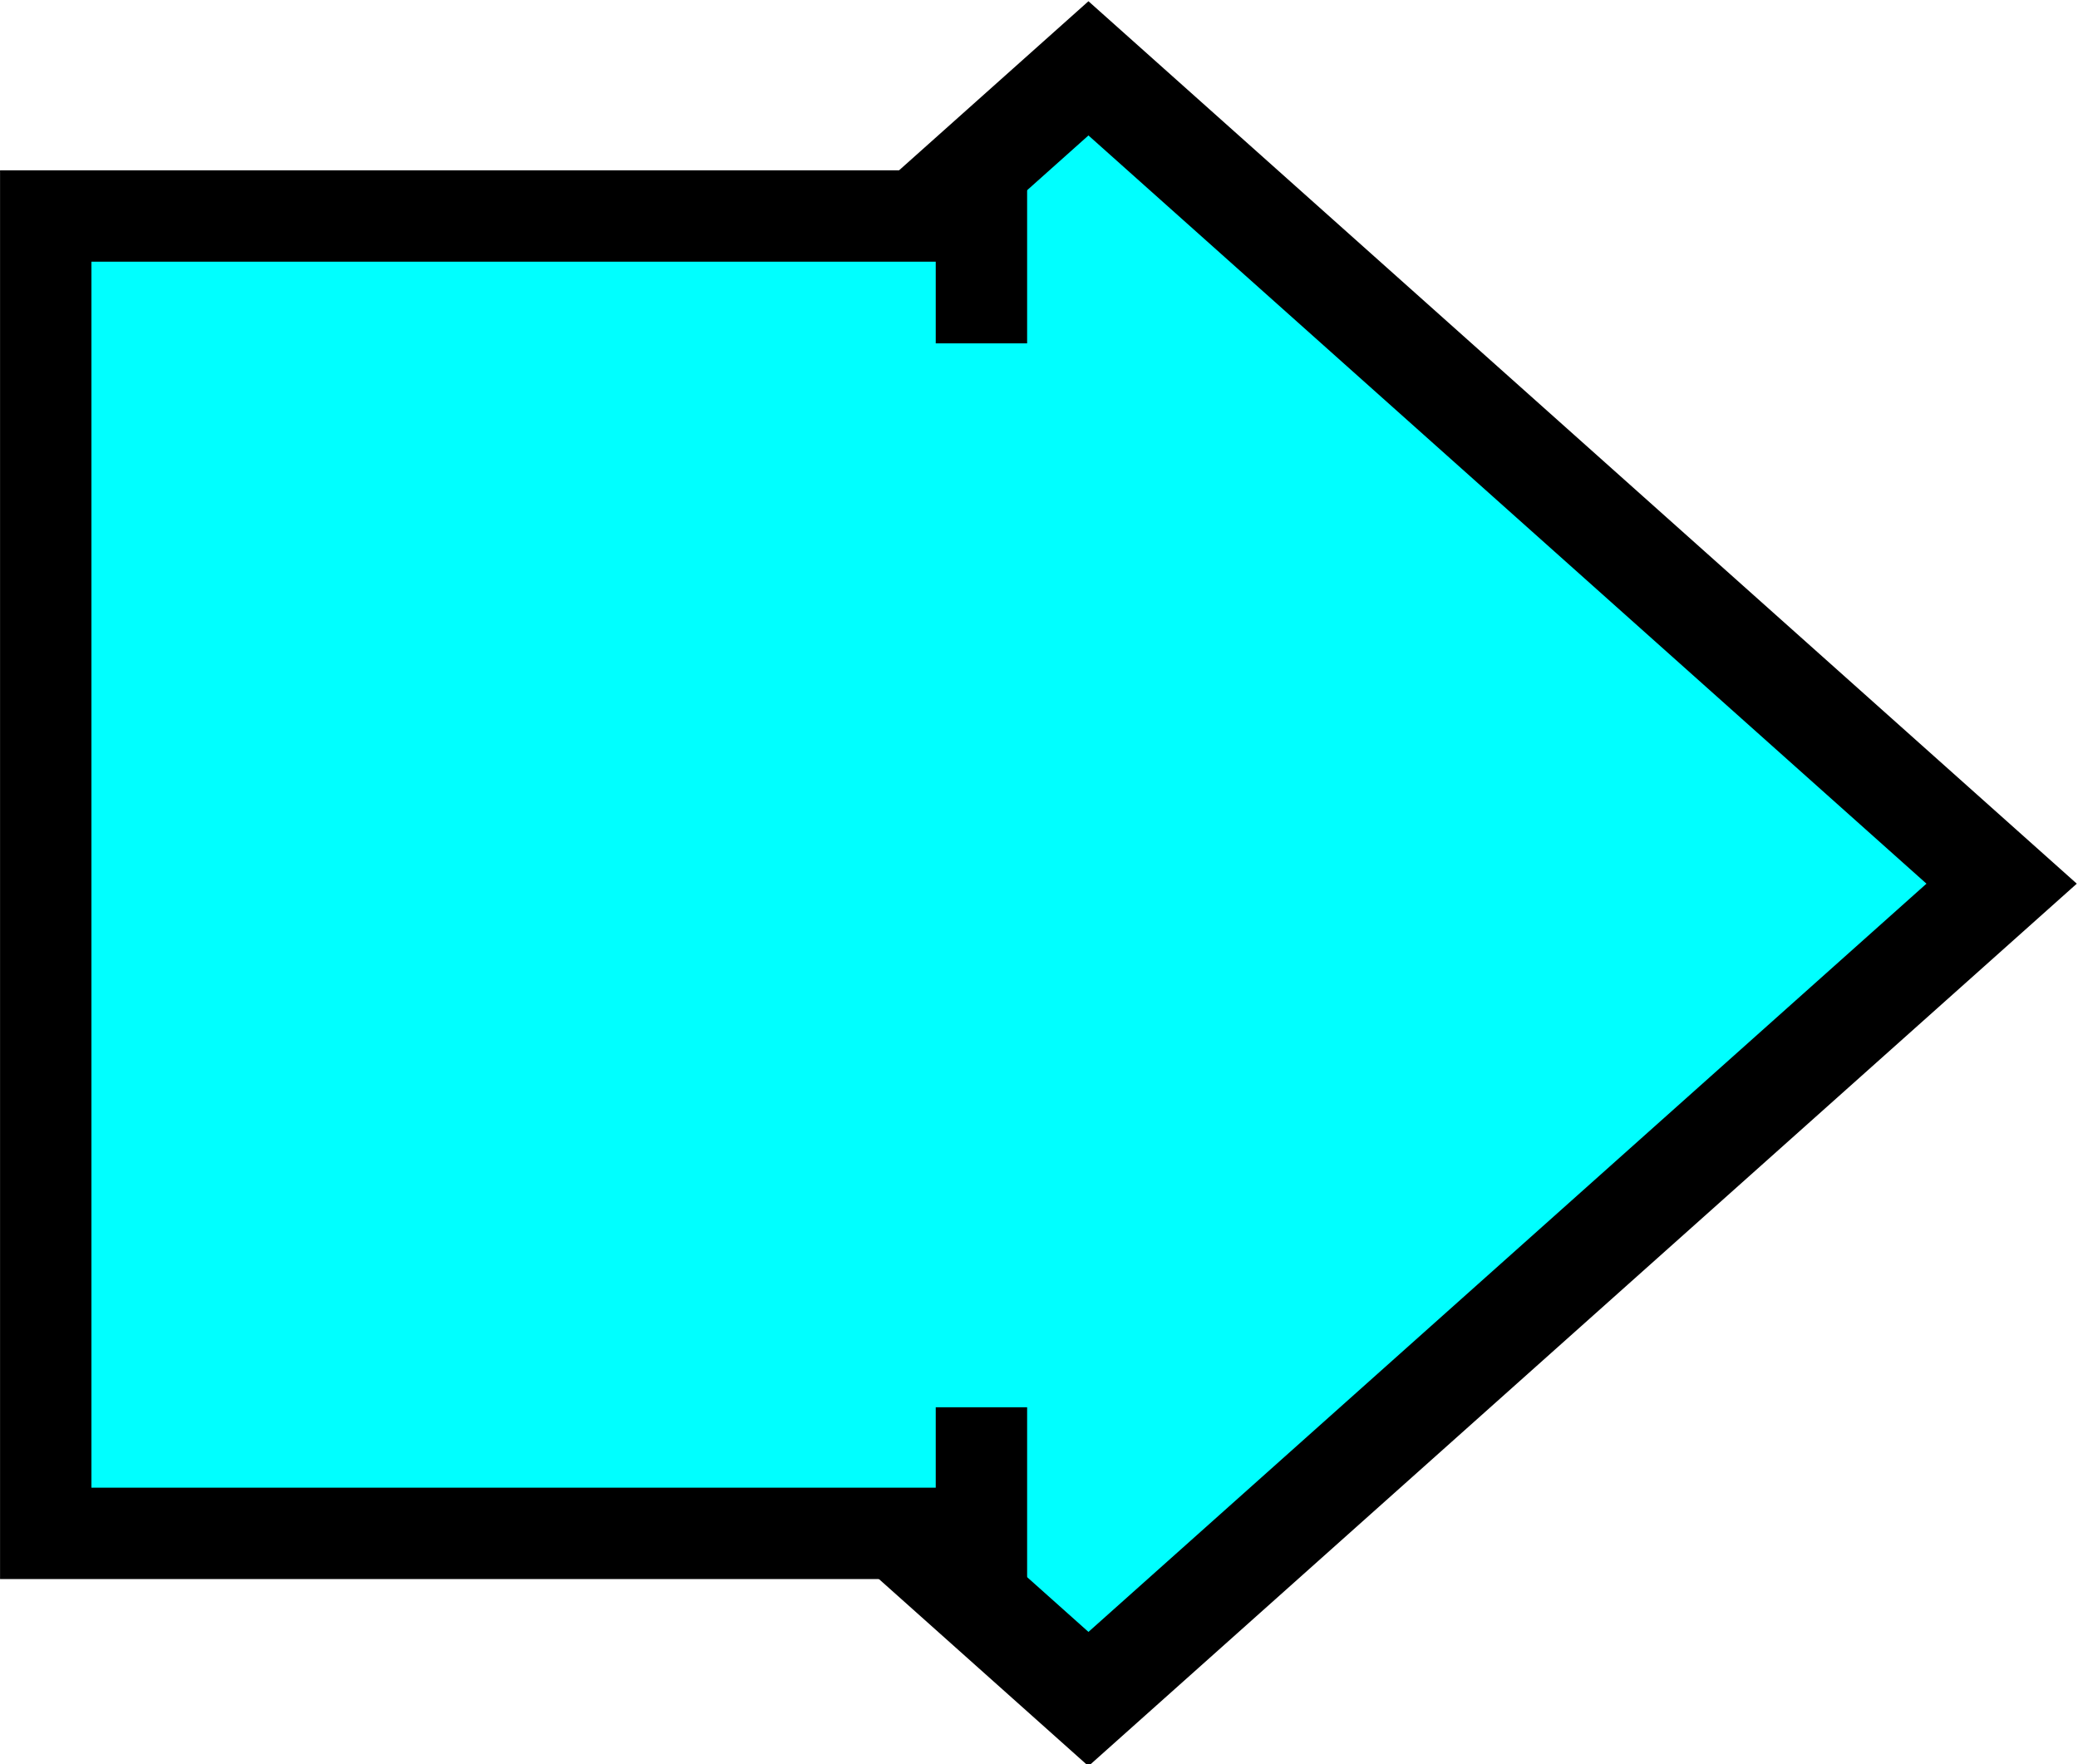
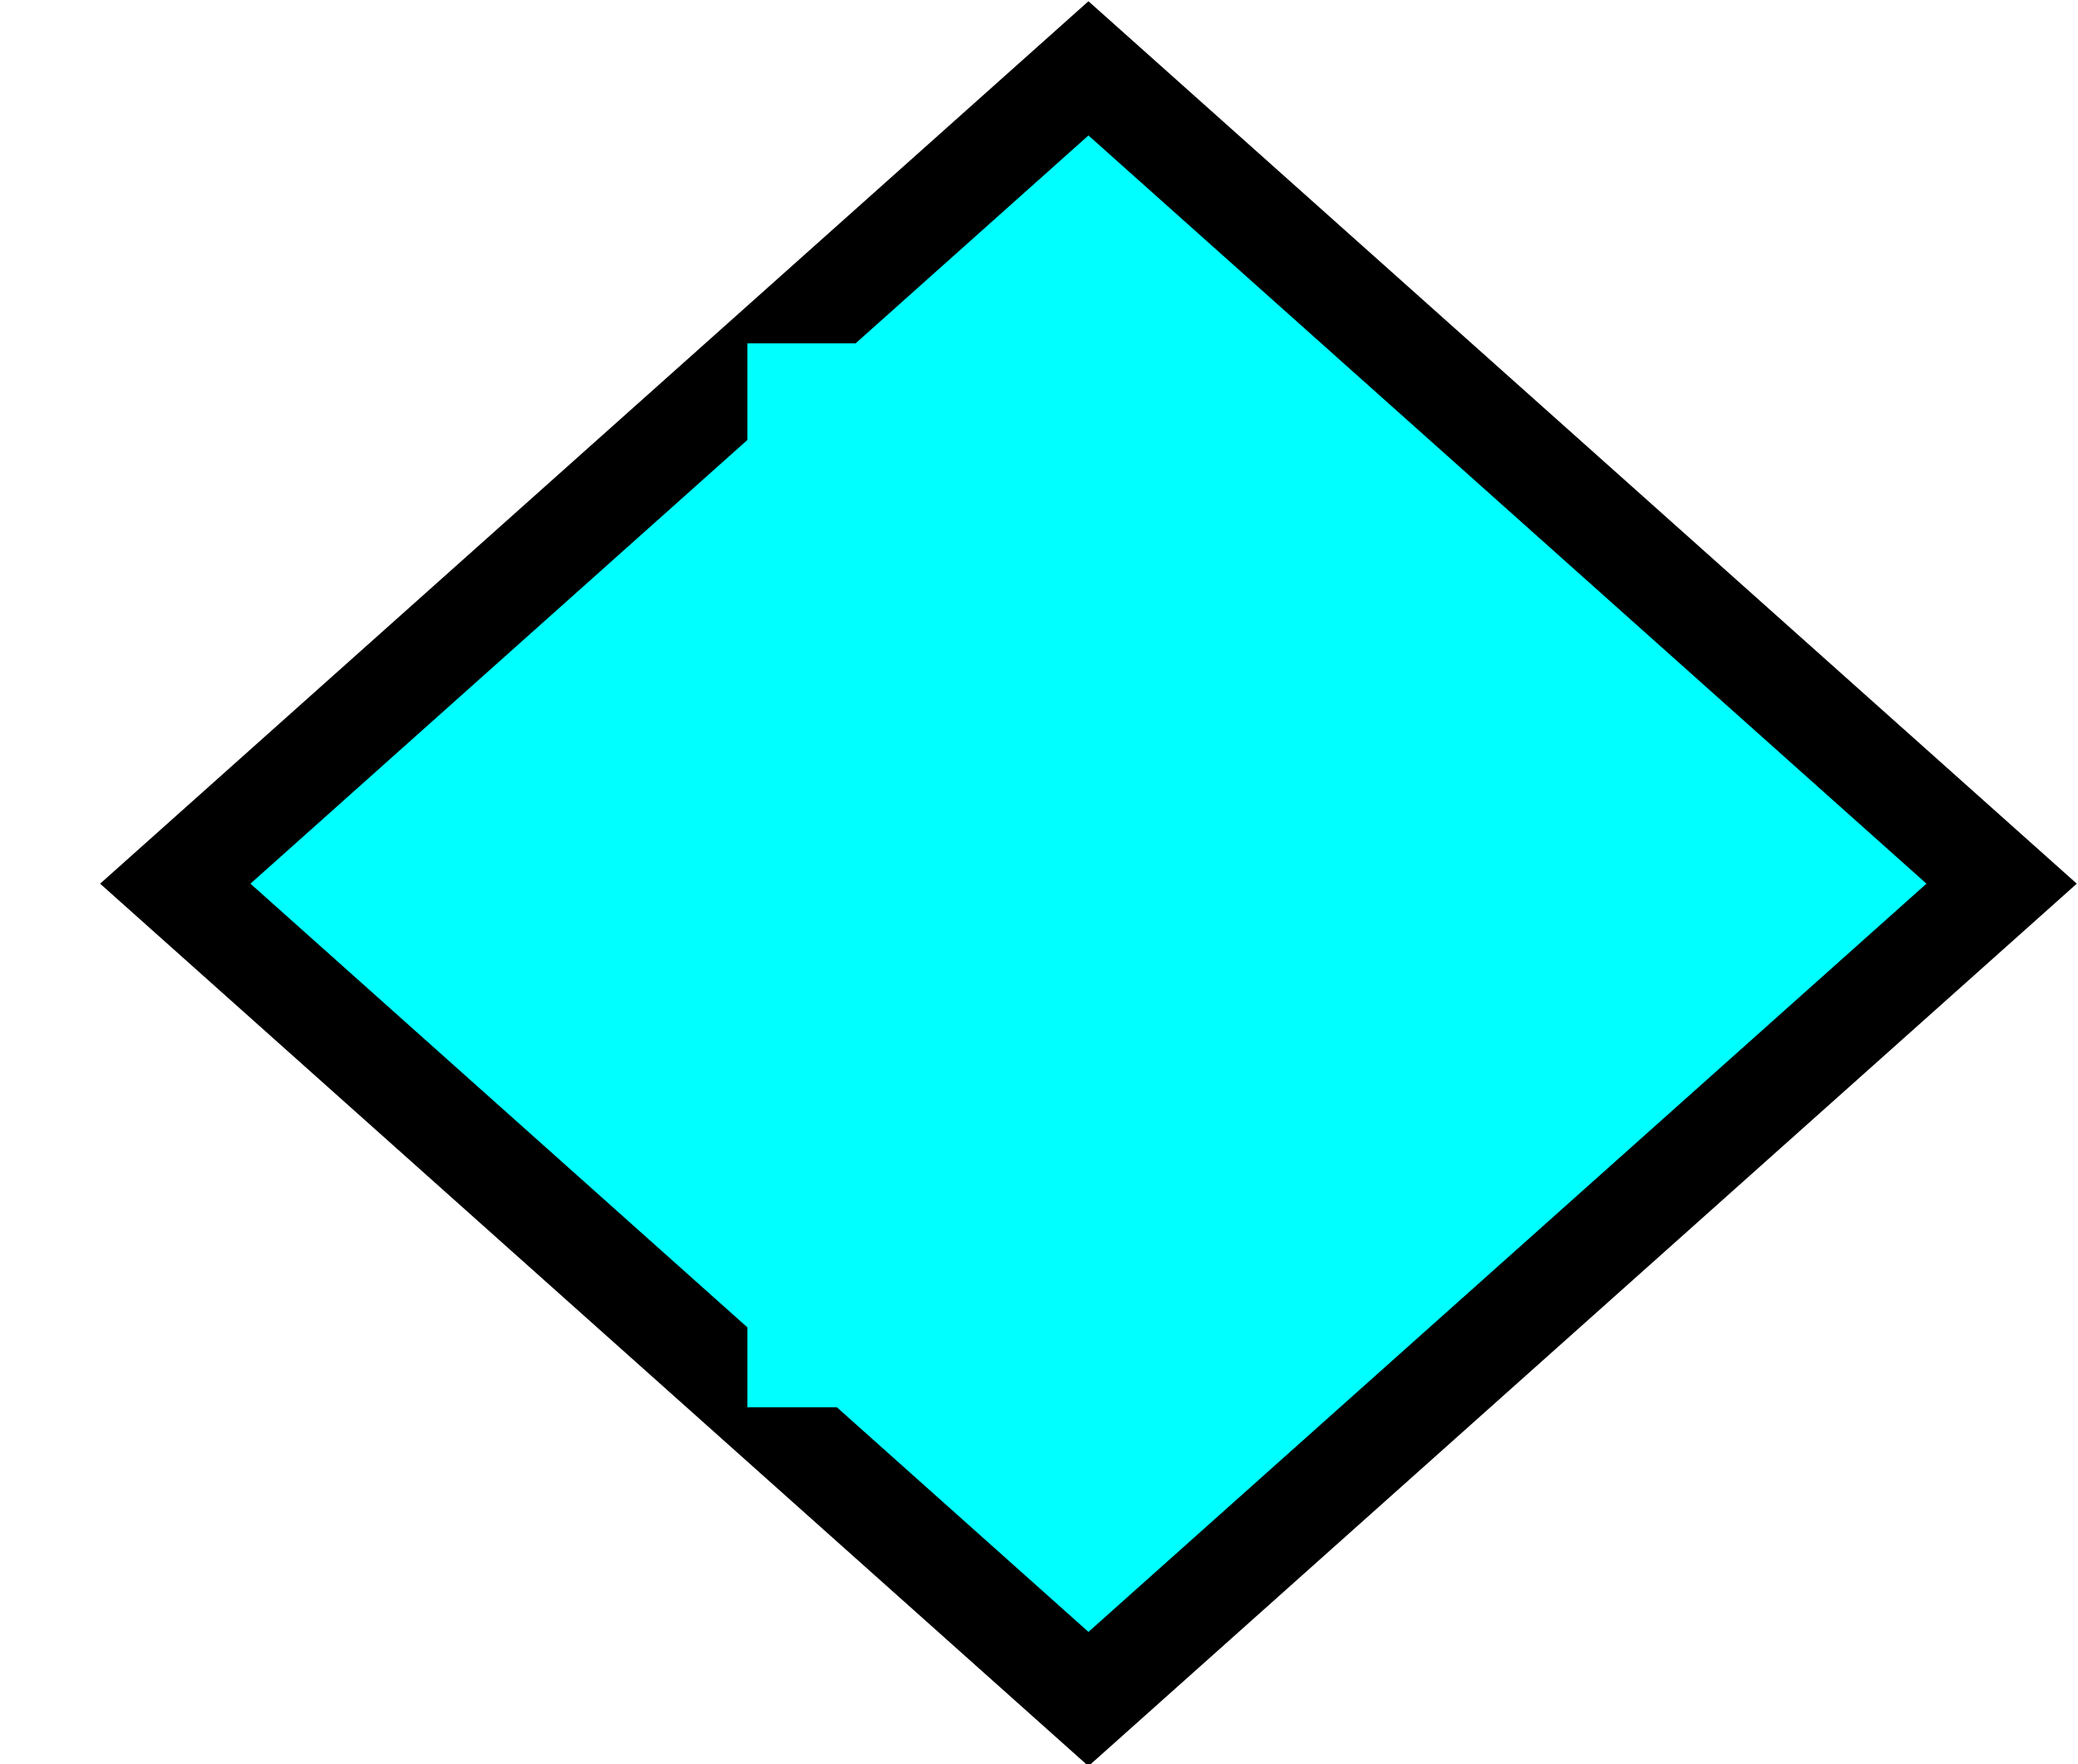
<svg xmlns="http://www.w3.org/2000/svg" xmlns:ns1="http://www.inkscape.org/namespaces/inkscape" xmlns:ns2="http://sodipodi.sourceforge.net/DTD/sodipodi-0.dtd" xmlns:ns3="http://www.openswatchbook.org/uri/2009/osb" xmlns:xlink="http://www.w3.org/1999/xlink" width="43.93mm" height="37.293mm" viewBox="0 0 43.93 37.293" version="1.1" id="svg8" ns1:version="0.92.3 (2405546, 2018-03-11)" ns2:docname="rightarrow.svg">
  <defs id="defs2">
    <linearGradient id="linearGradient2300" ns3:paint="solid">
      <stop style="stop-color:#000000;stop-opacity:1;" offset="0" id="stop2298" />
    </linearGradient>
    <linearGradient id="linearGradient2270" ns3:paint="solid">
      <stop style="stop-color:#000000;stop-opacity:1;" offset="0" id="stop2268" />
    </linearGradient>
    <linearGradient id="linearGradient830" ns3:paint="solid">
      <stop style="stop-color:#000000;stop-opacity:1;" offset="0" id="stop828" />
    </linearGradient>
    <linearGradient ns1:collect="always" xlink:href="#linearGradient2300" id="linearGradient2302" x1="82.322" y1="107.406" x2="110.1" y2="107.406" gradientUnits="userSpaceOnUse" gradientTransform="matrix(1.012,0,0,0.719,-3.68,-162.48)" />
    <linearGradient gradientTransform="matrix(0.941,0,0,0.941,-85.296,-236.794)" ns1:collect="always" xlink:href="#linearGradient2300" id="linearGradient2302-3" x1="82.322" y1="107.406" x2="110.1" y2="107.406" gradientUnits="userSpaceOnUse" />
  </defs>
  <ns2:namedview id="base" pagecolor="#ffffff" bordercolor="#666666" borderopacity="1.0" ns1:pageopacity="0.0" ns1:pageshadow="2" ns1:zoom="3.2476404" ns1:cx="81.00452" ns1:cy="74.451067" ns1:document-units="mm" ns1:current-layer="layer1" ns1:document-rotation="0" showgrid="false" ns1:object-nodes="false" ns1:snap-nodes="false" ns1:window-width="1600" ns1:window-height="836" ns1:window-x="2100" ns1:window-y="311" ns1:window-maximized="1" ns1:snap-page="true" />
  <g ns1:label="Layer 1" ns1:groupmode="layer" id="layer1" transform="translate(-74.403,-75.206)">
    <rect style="fill:#00ffff;stroke:url(#linearGradient2302-3);stroke-width:2.13;stroke-miterlimit:4;stroke-dasharray:none;stroke-opacity:1" id="rect18-7" width="25.878" height="25.878" x="-7.745" y="-148.714" transform="matrix(-0.746,0.666,-0.746,-0.666,0,0)" />
-     <rect style="fill:#00ffff;stroke:url(#linearGradient2302);stroke-width:1.932;stroke-miterlimit:4;stroke-dasharray:none;stroke-opacity:1" id="rect18" width="27.847" height="19.781" x="79.772" y="-95.151" transform="rotate(90)" />
    <rect style="fill:#00ffff;stroke:#000000;stroke-width:0;stroke-miterlimit:4;stroke-dasharray:none;stroke-opacity:1" id="rect2326" width="22.489" height="9.367" x="82.464" y="-99.571" transform="rotate(90)" />
  </g>
</svg>